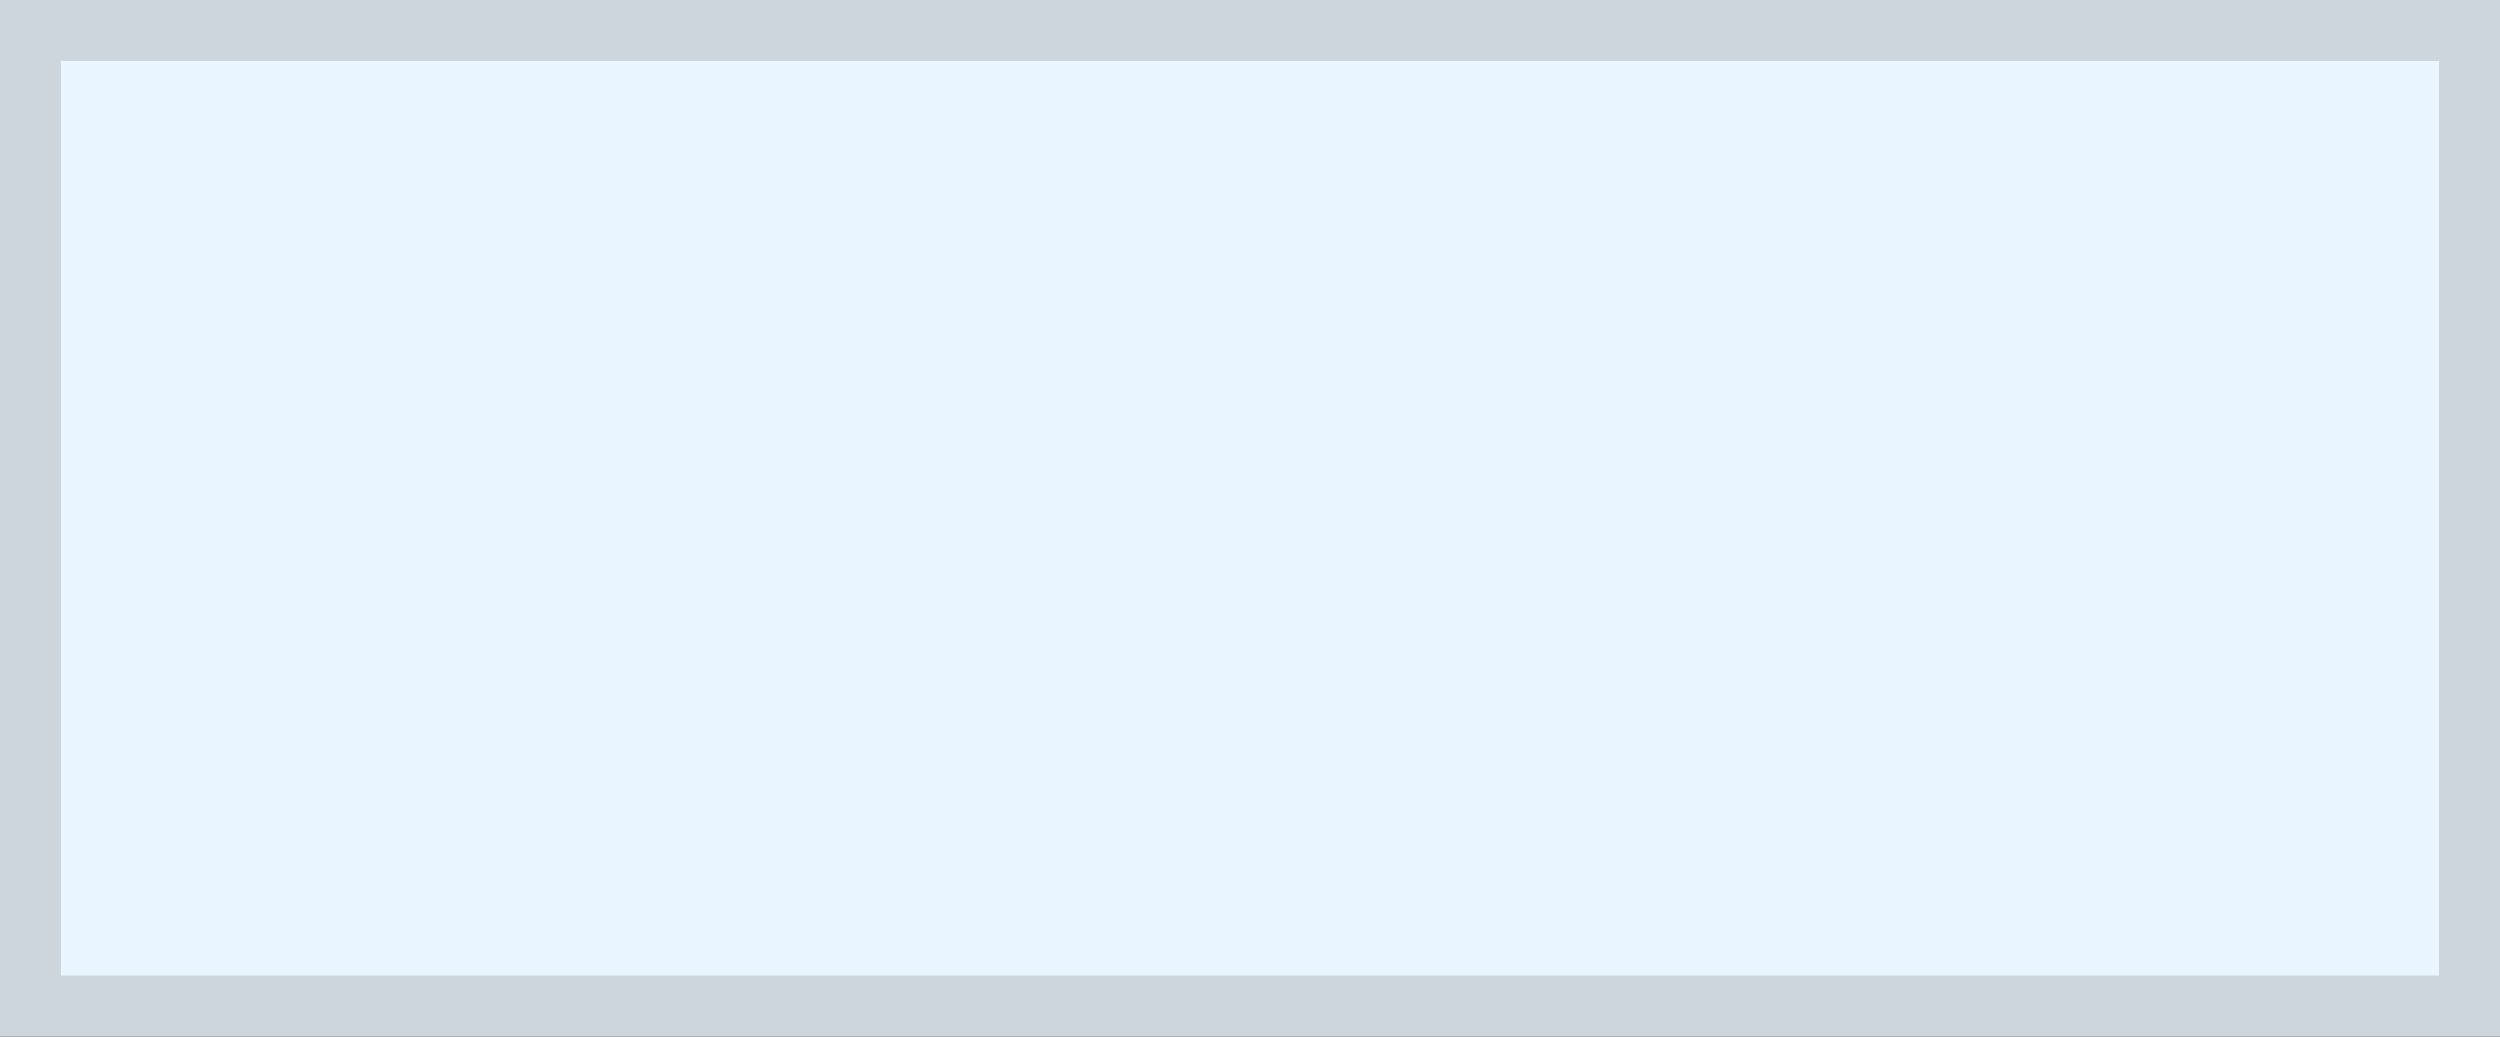
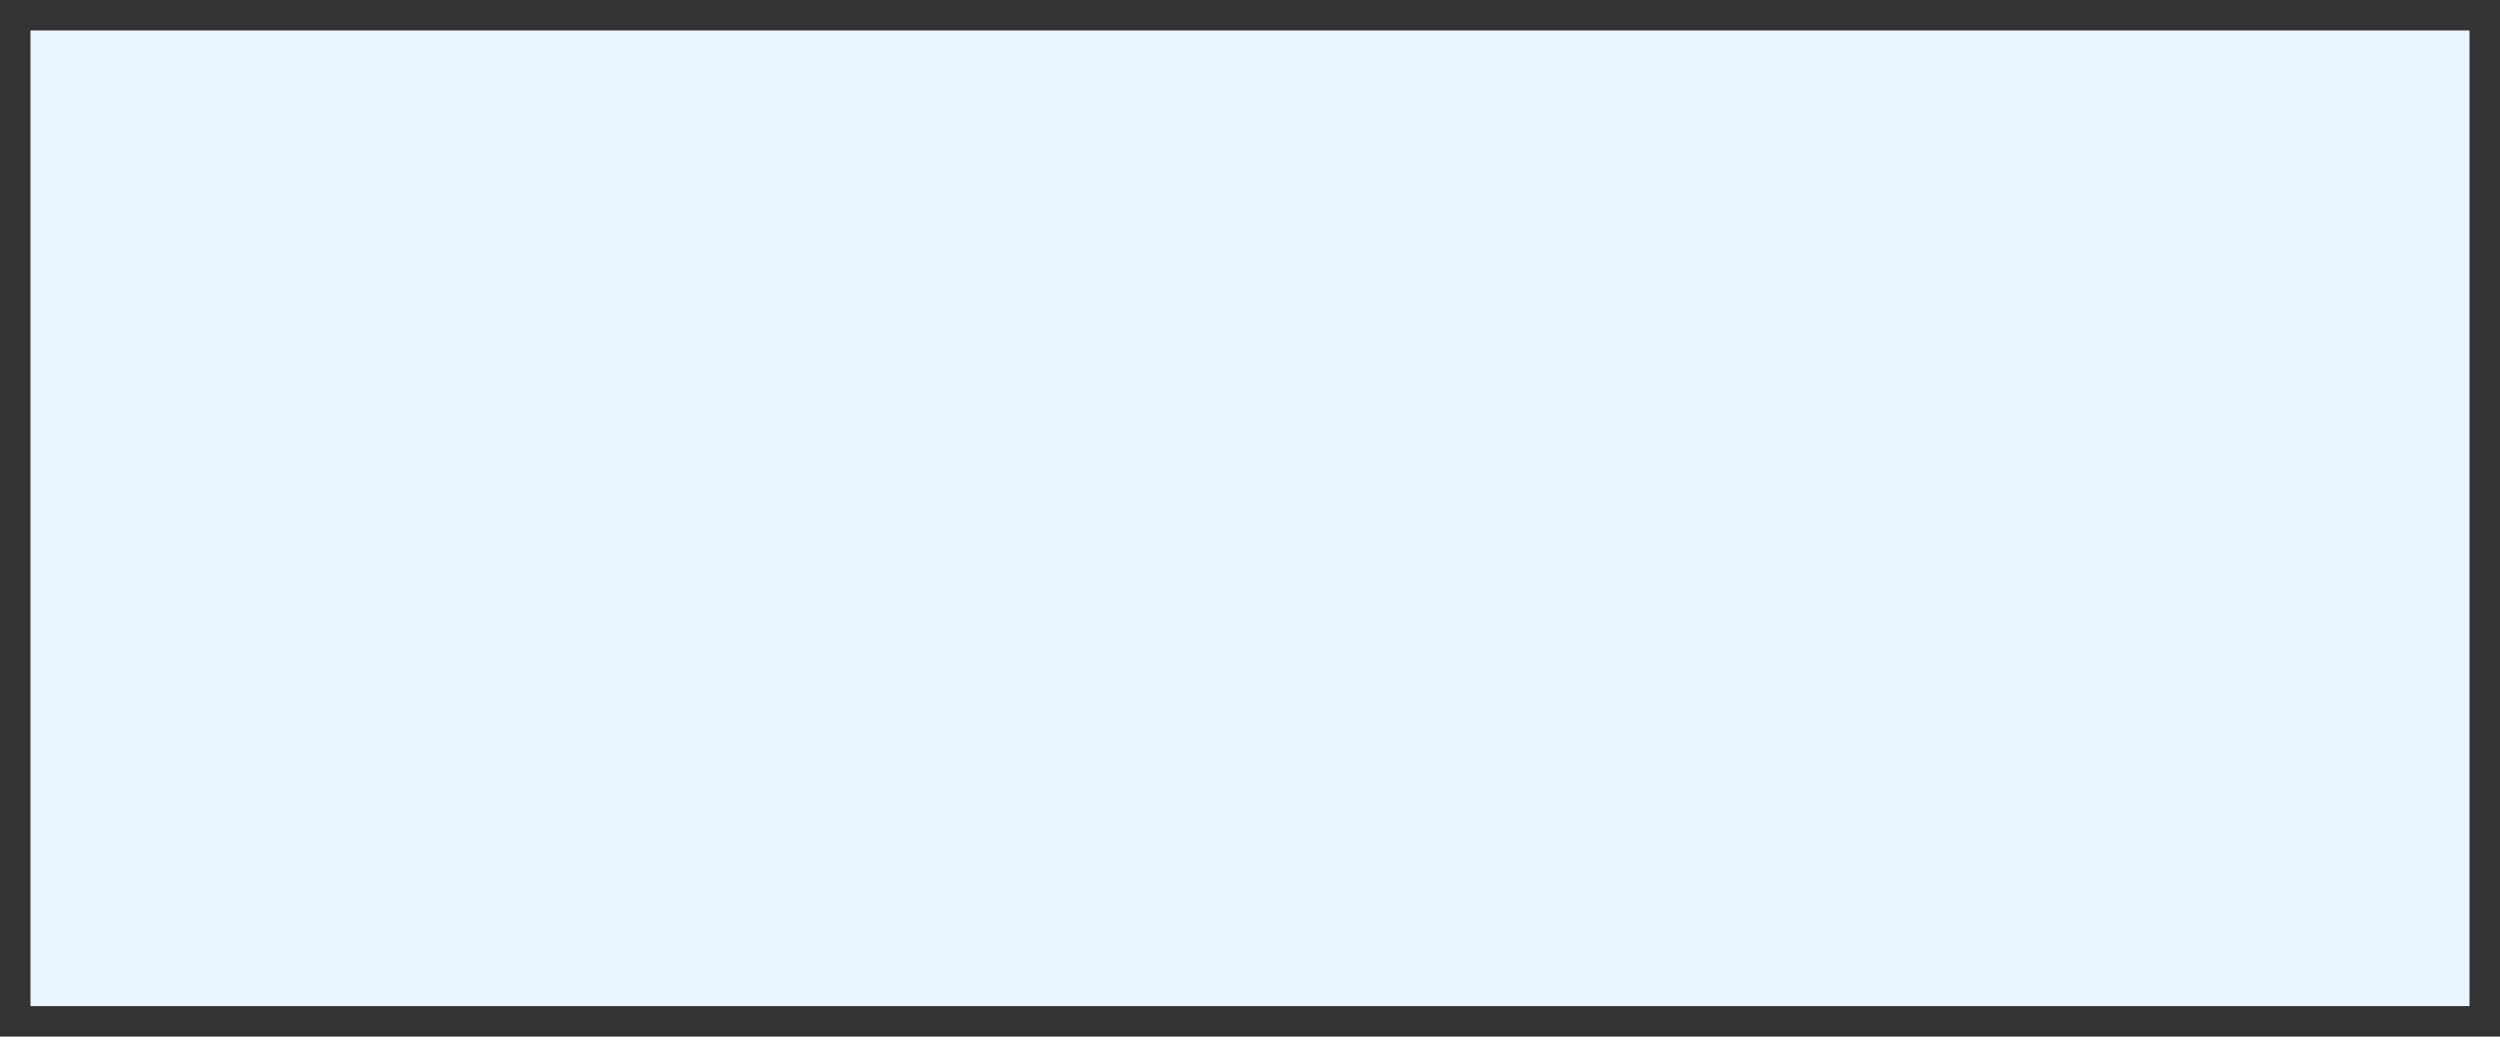
<svg xmlns="http://www.w3.org/2000/svg" version="1.1" id="レイヤー_1" x="0px" y="0px" viewBox="0 0 82 34" style="enable-background:new 0 0 82 34;" xml:space="preserve">
  <rect x="0" y="0" width="82" height="34" fill="#333333" stroke="none" />
  <style type="text/css">
	.st0{fill:#E9F6FF;}
	.st1{fill:#CDD6DD;}
</style>
  <rect id="長方形_18_のコピー" x="1" y="1" class="st0" width="80" height="32" />
-   <path id="長方形_18_のコピー_-_アウトライン" class="st1" d="M0,0h82v34H0V0z M80,2H2v30h78V2z" />
</svg>